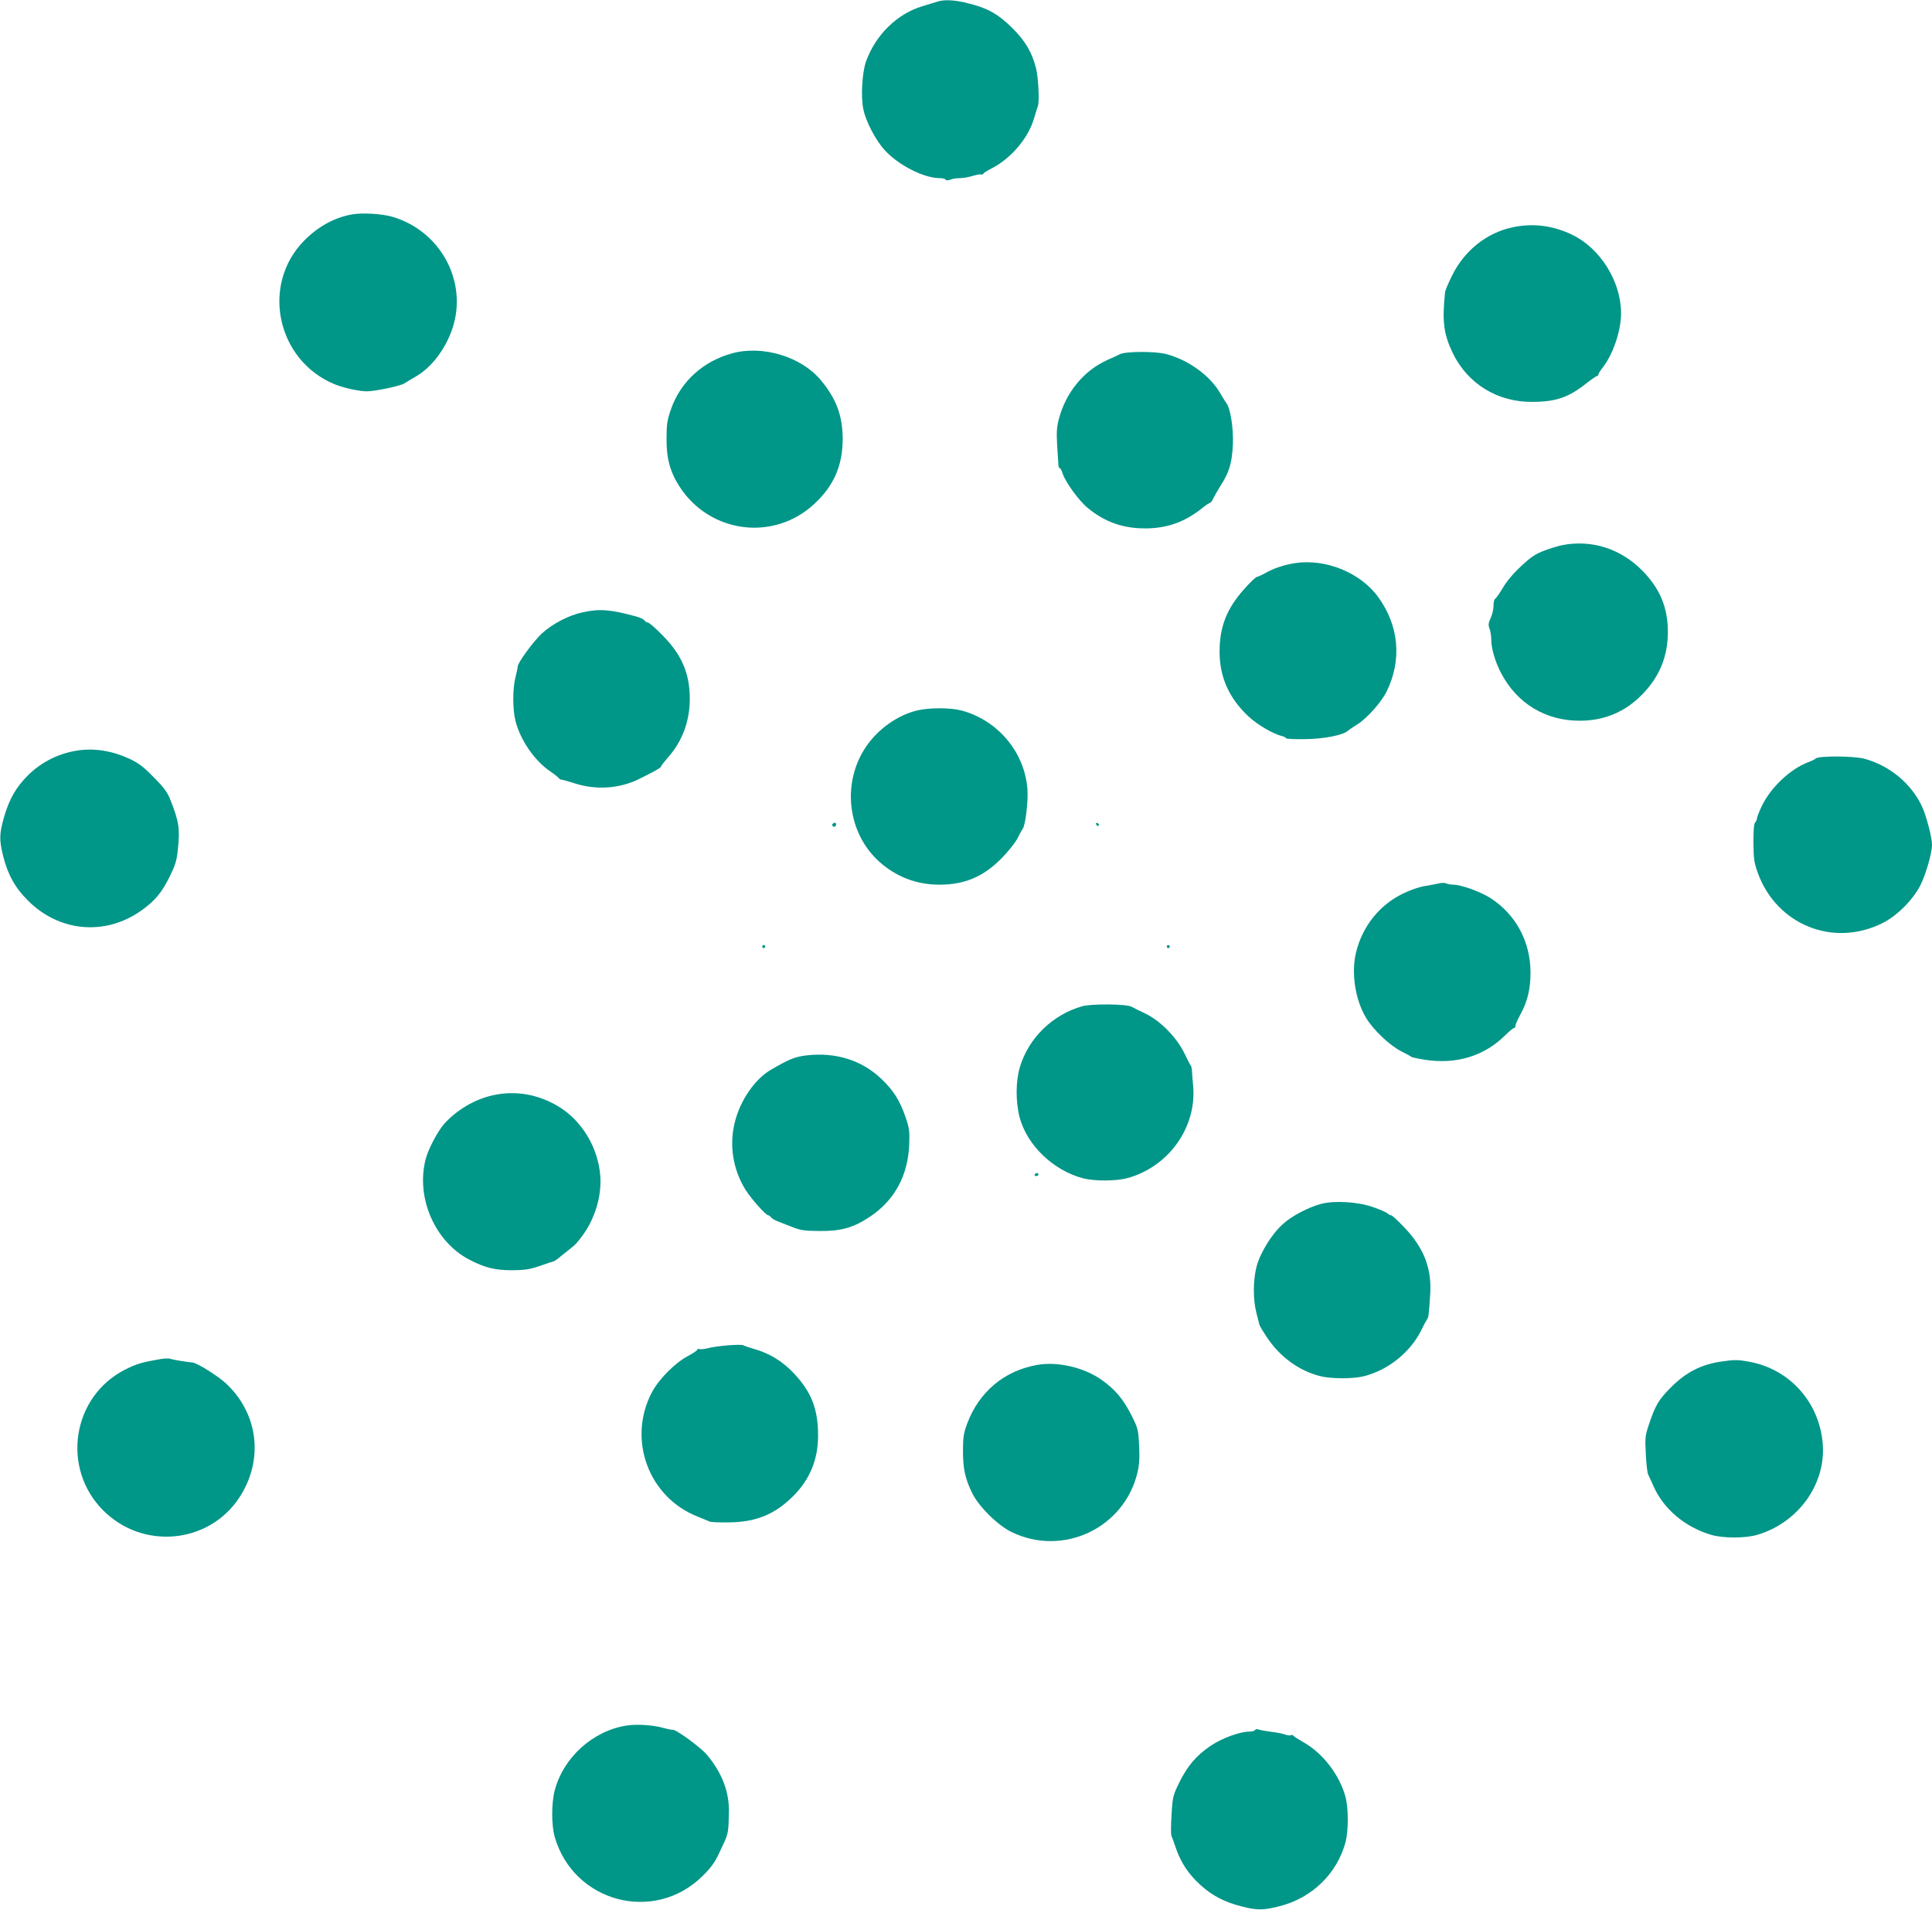
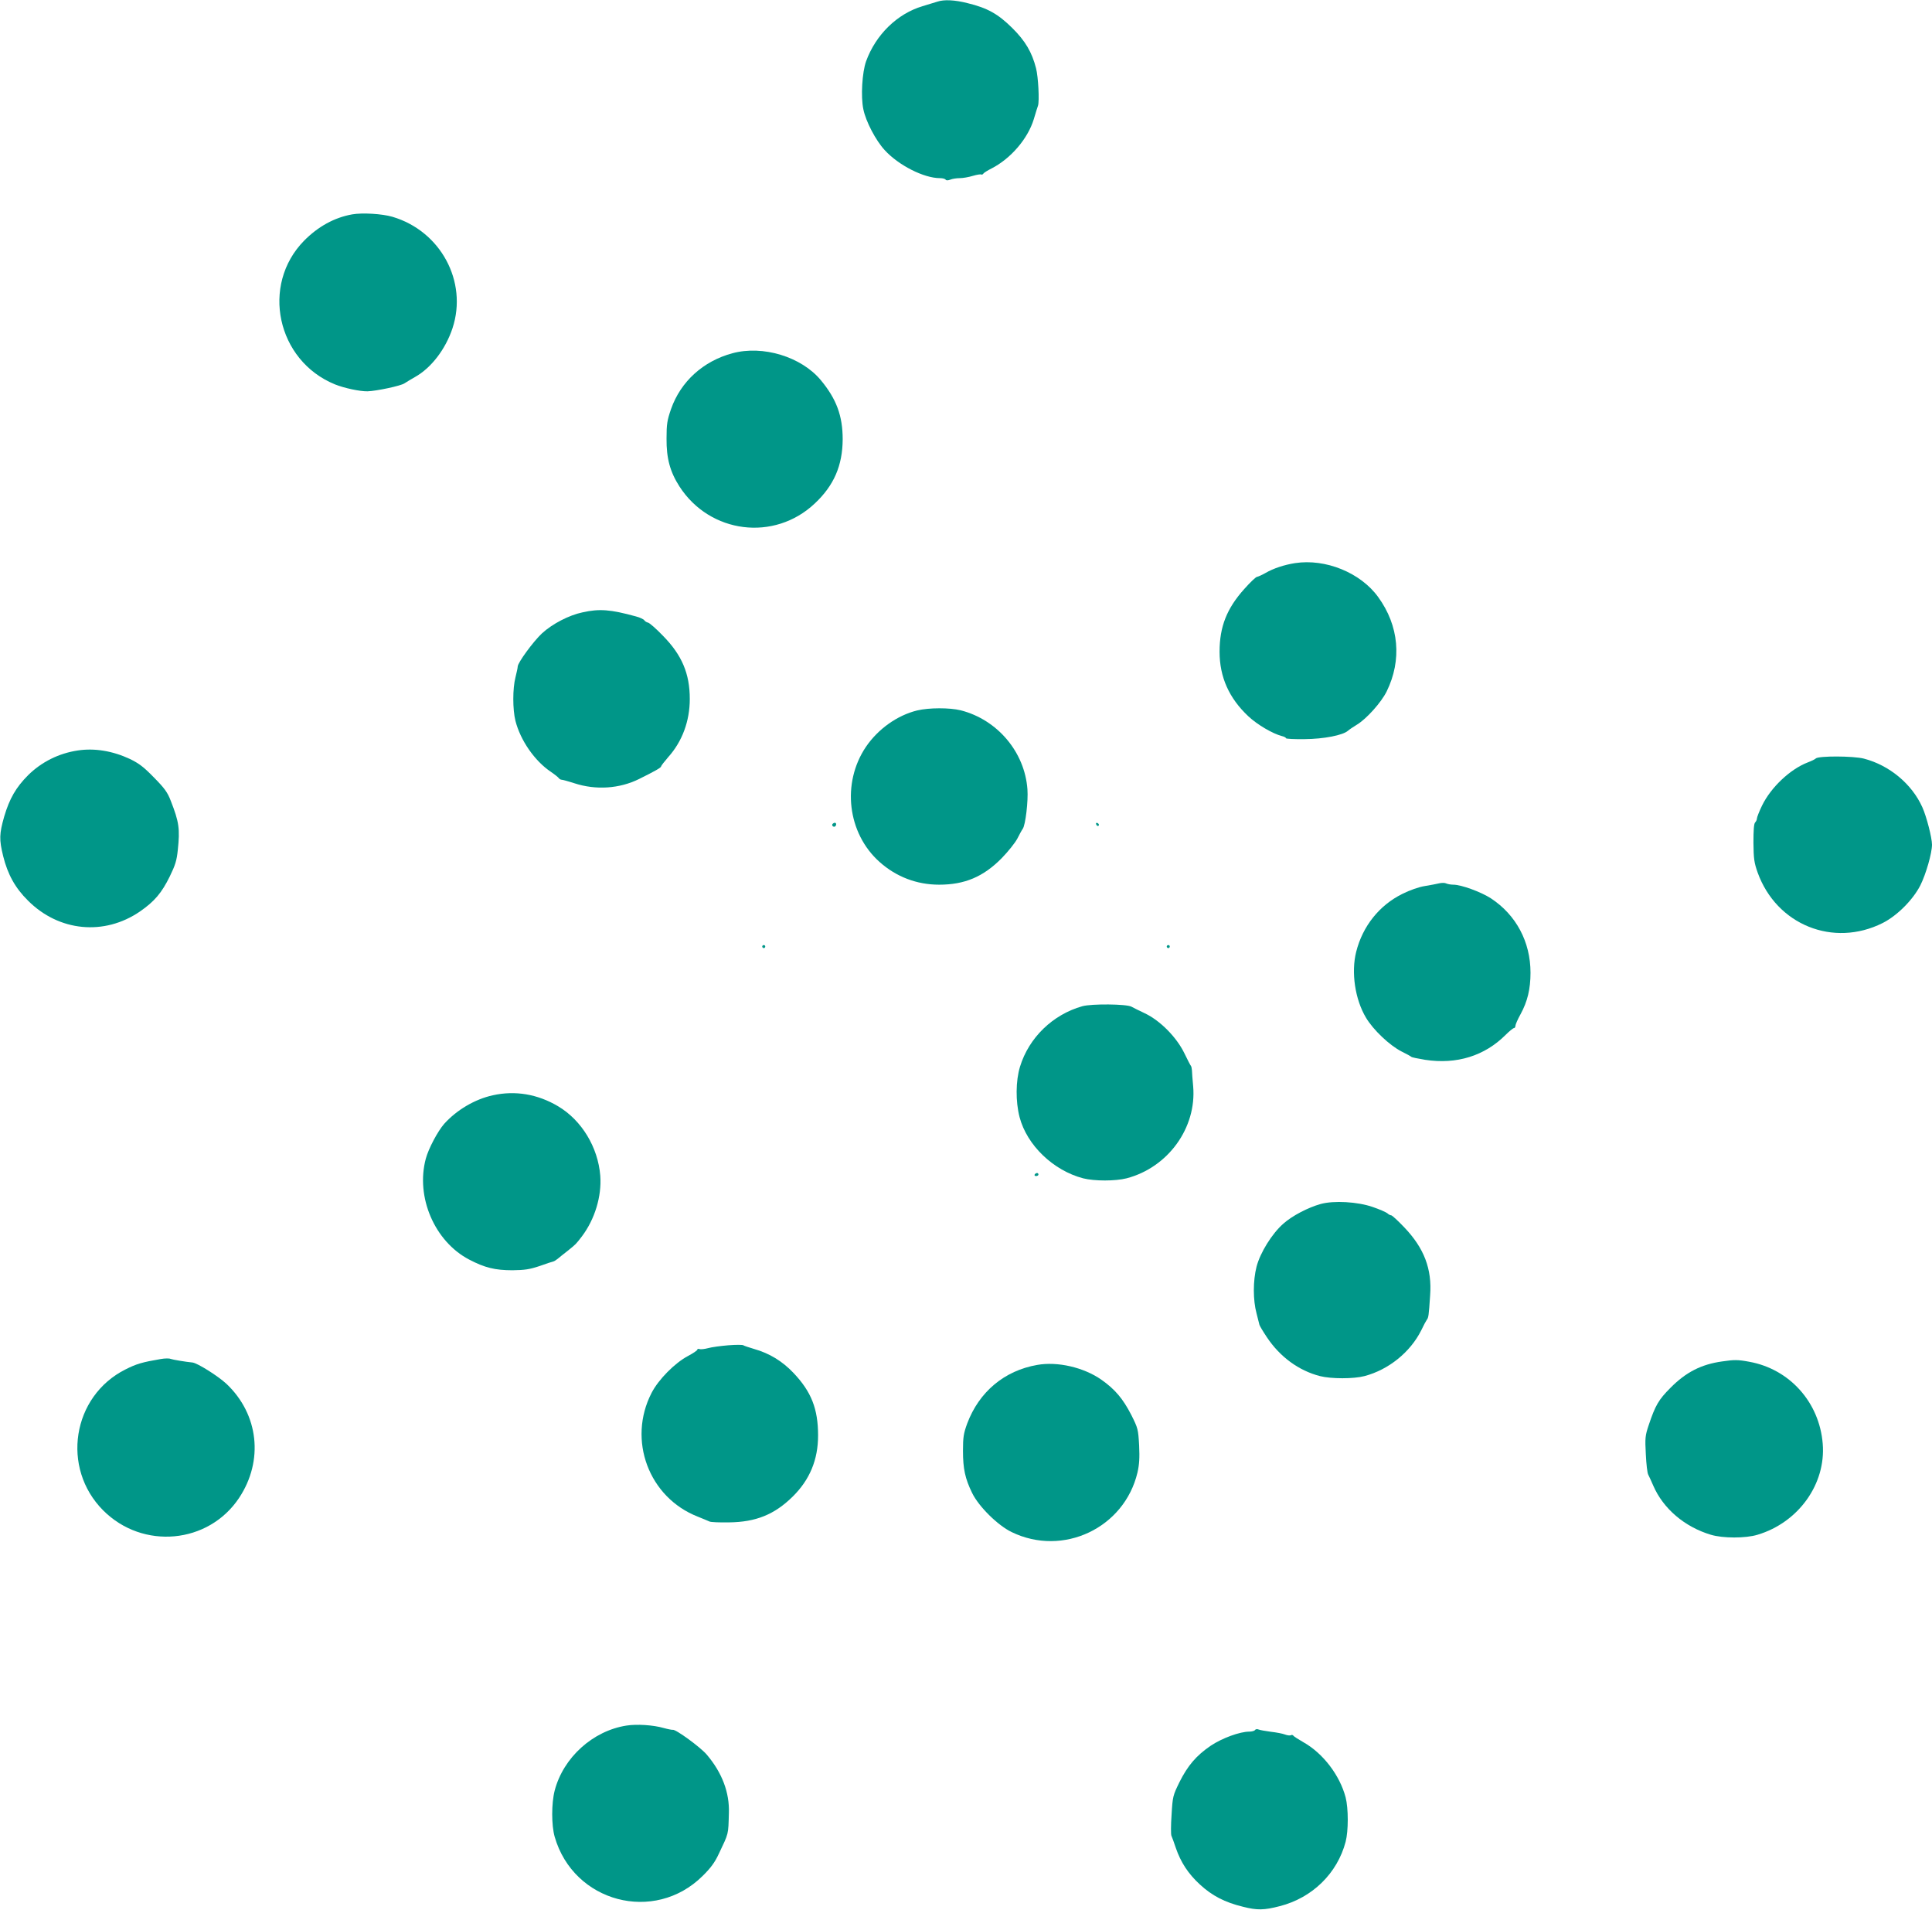
<svg xmlns="http://www.w3.org/2000/svg" version="1.0" width="1280pt" height="1265pt" viewBox="0 0 1280 1265" preserveAspectRatio="xMidYMid meet">
  <g transform="translate(0,1265) scale(0.1,-0.1)" fill="#009688" stroke="none">
    <path d="M6210 12639 c-14 -4 -58 -18 -98 -30 -168 -50 -310 -189 -374 -365 -26 -73 -36 -234 -18 -318 16 -80 82 -206 141 -270 92 -101 260 -186 366 -186 17 0 34 -4 38 -10 4 -6 15 -6 31 0 14 6 42 10 63 10 21 0 60 7 86 15 27 8 52 12 56 9 4 -2 10 0 14 6 4 6 28 21 54 34 127 65 240 196 280 326 12 41 25 82 28 90 10 29 2 191 -13 248 -27 106 -71 181 -158 267 -93 92 -163 132 -295 164 -86 22 -157 25 -201 10z" />
    <path d="M2333 11230 c-118 -21 -226 -81 -318 -174 -289 -294 -181 -795 204 -952 62 -25 166 -47 216 -46 59 2 221 36 245 53 14 9 45 28 70 42 107 60 202 184 248 323 102 309 -79 644 -398 738 -68 20 -199 28 -267 16z" />
-     <path d="M10020 11144 c-171 -36 -319 -155 -400 -320 -24 -49 -45 -98 -46 -109 -20 -193 -10 -274 49 -400 99 -207 299 -330 532 -327 156 1 238 30 358 125 33 26 64 47 69 47 4 0 8 4 8 10 0 5 15 29 33 52 66 87 117 240 117 353 0 208 -136 428 -320 518 -128 63 -264 81 -400 51z" />
    <path d="M4852 10310 c-193 -52 -342 -187 -406 -369 -26 -75 -30 -100 -30 -196 -1 -131 23 -220 86 -318 202 -312 628 -365 896 -112 127 119 184 251 185 425 0 155 -41 267 -145 392 -129 155 -384 233 -586 178z" />
-     <path d="M7420 10304 c-14 -7 -50 -24 -80 -37 -159 -70 -280 -217 -326 -397 -13 -51 -15 -88 -10 -170 4 -58 7 -115 8 -127 0 -13 4 -23 8 -23 5 0 14 -16 20 -36 20 -60 109 -182 168 -230 113 -92 231 -134 379 -134 142 0 259 41 371 129 28 23 55 41 60 41 4 0 13 12 20 28 7 15 28 52 47 82 59 91 77 153 83 272 5 110 -16 243 -43 278 -6 8 -24 37 -40 64 -67 118 -213 223 -360 261 -73 19 -267 18 -305 -1z" />
-     <path d="M10350 9039 c-25 -5 -78 -21 -118 -36 -60 -23 -89 -42 -155 -104 -52 -48 -96 -101 -121 -144 -22 -37 -45 -69 -50 -71 -6 -2 -11 -23 -11 -47 0 -23 -9 -60 -19 -81 -15 -33 -17 -45 -7 -71 6 -17 11 -49 11 -71 0 -60 26 -149 66 -224 105 -200 294 -314 519 -314 161 0 298 56 410 169 118 118 175 254 175 420 0 161 -53 288 -170 406 -143 145 -335 206 -530 168z" />
    <path d="M8580 8920 c-71 -11 -144 -35 -197 -66 -23 -13 -48 -24 -55 -25 -7 0 -45 -36 -84 -80 -116 -129 -164 -250 -164 -416 0 -168 63 -308 191 -428 60 -56 161 -115 223 -131 14 -3 26 -10 26 -14 0 -4 55 -7 123 -6 128 1 255 26 288 56 9 8 36 26 59 40 63 38 161 147 197 220 102 208 82 435 -56 625 -117 162 -349 256 -551 225z" />
    <path d="M3860 8594 c-91 -19 -200 -76 -269 -139 -58 -54 -161 -195 -161 -220 0 -8 -7 -40 -15 -72 -19 -74 -19 -212 0 -288 33 -129 127 -265 234 -337 25 -17 49 -36 53 -42 4 -6 13 -11 20 -11 7 0 45 -11 83 -23 143 -47 300 -36 429 28 107 53 145 75 146 83 0 5 22 33 48 63 92 103 142 238 142 384 0 168 -52 291 -178 419 -45 47 -90 86 -99 87 -9 2 -19 8 -24 15 -4 7 -29 19 -56 26 -168 46 -241 52 -353 27z" />
    <path d="M6076 7944 c-131 -32 -259 -123 -339 -241 -162 -240 -123 -573 91 -763 110 -98 246 -150 394 -150 169 0 292 52 413 174 44 45 91 104 105 131 14 28 30 57 36 65 18 25 37 184 31 262 -18 247 -199 461 -442 523 -73 18 -210 18 -289 -1z" />
    <path d="M515 7679 c-126 -19 -240 -76 -329 -164 -80 -80 -123 -155 -158 -273 -33 -116 -34 -153 -7 -263 30 -121 80 -211 164 -294 205 -206 506 -235 743 -72 95 66 143 122 197 232 36 74 46 105 53 175 15 140 8 186 -46 324 -22 58 -42 85 -112 156 -68 70 -100 94 -160 123 -114 53 -233 73 -345 56z" />
    <path d="M12030 7626 c-6 -6 -29 -17 -53 -26 -117 -45 -244 -165 -303 -286 -19 -39 -34 -78 -34 -86 0 -7 -5 -19 -12 -26 -8 -8 -11 -52 -11 -134 1 -107 5 -133 28 -198 125 -346 501 -498 828 -334 97 49 201 154 250 250 37 74 77 213 77 269 0 45 -36 186 -64 248 -69 154 -218 278 -387 322 -69 18 -301 19 -319 1z" />
    <path d="M5515 7191 c-6 -11 9 -23 19 -14 9 9 7 23 -3 23 -6 0 -12 -4 -16 -9z" />
    <path d="M7262 7191 c2 -7 7 -12 11 -12 12 1 9 15 -3 20 -7 2 -11 -2 -8 -8z" />
    <path d="M9535 6799 c-16 -4 -59 -12 -95 -18 -39 -6 -99 -27 -149 -52 -152 -75 -263 -213 -306 -384 -34 -135 -8 -314 65 -436 48 -81 157 -184 236 -224 33 -16 61 -32 64 -35 3 -4 44 -12 92 -20 209 -32 394 26 533 165 25 25 50 45 55 45 6 0 10 7 10 15 0 8 15 43 34 77 46 84 66 167 66 275 0 204 -95 383 -263 493 -65 42 -196 90 -248 90 -17 0 -38 4 -47 8 -9 5 -30 5 -47 1z" />
    <path d="M5050 6380 c0 -5 5 -10 10 -10 6 0 10 5 10 10 0 6 -4 10 -10 10 -5 0 -10 -4 -10 -10z" />
    <path d="M7730 6380 c0 -5 5 -10 10 -10 6 0 10 5 10 10 0 6 -4 10 -10 10 -5 0 -10 -4 -10 -10z" />
    <path d="M7171 5985 c-196 -55 -354 -208 -413 -400 -29 -94 -30 -231 -3 -335 49 -186 223 -353 421 -405 75 -19 213 -19 288 0 275 72 465 335 441 610 -4 44 -8 91 -8 105 -1 14 -4 27 -7 30 -3 3 -23 41 -44 85 -52 106 -160 215 -261 263 -38 18 -79 38 -89 44 -34 18 -263 20 -325 3z" />
-     <path d="M5340 5659 c-76 -10 -113 -25 -236 -97 -104 -62 -199 -200 -235 -343 -39 -151 -14 -313 69 -448 37 -60 136 -171 152 -171 5 0 13 -6 17 -12 4 -7 24 -19 43 -27 19 -7 64 -25 100 -39 56 -22 81 -25 180 -26 144 -1 225 22 334 95 164 109 253 275 260 483 3 85 0 105 -25 178 -39 112 -82 178 -161 253 -131 124 -304 177 -498 154z" />
    <path d="M3265 5395 c-119 -26 -239 -97 -322 -189 -43 -49 -104 -164 -122 -231 -68 -254 58 -548 287 -668 103 -54 172 -71 287 -71 82 1 114 6 180 28 44 16 85 29 90 30 6 1 19 9 30 18 11 9 40 33 65 52 57 46 54 43 95 96 86 114 132 266 122 402 -15 189 -123 367 -279 460 -136 81 -285 106 -433 73z" />
    <path d="M6855 4870 c-3 -5 1 -10 9 -10 9 0 16 5 16 10 0 6 -4 10 -9 10 -6 0 -13 -4 -16 -10z" />
    <path d="M8750 4675 c-83 -23 -189 -78 -247 -130 -76 -66 -154 -193 -178 -285 -24 -94 -24 -221 0 -310 9 -36 18 -70 19 -75 1 -6 23 -43 49 -82 87 -131 212 -222 352 -258 75 -19 223 -19 295 0 160 42 304 159 376 303 15 32 32 63 37 70 11 14 13 25 22 162 13 175 -40 313 -172 451 -41 43 -80 79 -86 79 -6 0 -18 6 -26 14 -9 7 -52 26 -96 41 -100 35 -258 44 -345 20z" />
    <path d="M4825 3739 c-49 -4 -110 -12 -134 -19 -23 -6 -49 -9 -57 -6 -8 3 -14 1 -14 -4 0 -5 -28 -24 -62 -42 -87 -46 -195 -155 -241 -244 -161 -312 -19 -693 306 -820 34 -14 69 -28 77 -32 8 -5 67 -7 130 -6 178 2 301 52 421 170 114 112 169 245 169 406 0 176 -45 290 -163 414 -74 78 -159 130 -262 159 -33 10 -64 20 -70 24 -5 4 -50 4 -100 0z" />
    <path d="M1065 3648 c-123 -21 -161 -32 -234 -69 -353 -177 -428 -653 -147 -934 262 -262 697 -222 900 83 164 247 130 554 -84 756 -56 52 -193 138 -225 141 -43 4 -133 19 -145 24 -8 4 -37 4 -65 -1z" />
    <path d="M11409 3632 c-137 -19 -239 -71 -341 -174 -80 -80 -101 -117 -145 -248 -23 -69 -25 -84 -19 -193 3 -64 10 -125 16 -135 5 -9 20 -42 33 -72 66 -153 208 -274 382 -326 80 -24 230 -24 309 0 271 81 454 336 432 603 -22 275 -220 495 -487 543 -75 14 -99 14 -180 2z" />
    <path d="M6872 3609 c-218 -38 -385 -178 -464 -388 -24 -66 -28 -90 -28 -181 0 -119 14 -184 61 -280 44 -90 170 -214 261 -258 341 -166 747 27 834 394 12 52 15 96 11 180 -6 107 -8 114 -51 200 -56 109 -108 171 -199 235 -117 82 -291 122 -425 98z" />
    <path d="M4150 1220 c-223 -35 -418 -212 -475 -430 -22 -85 -22 -230 0 -307 125 -434 660 -576 980 -259 54 53 81 90 107 146 67 141 63 125 67 270 5 136 -45 268 -146 387 -41 49 -208 171 -226 165 -4 -1 -31 4 -60 12 -69 20 -179 27 -247 16z" />
    <path d="M8315 1191 c-3 -6 -21 -11 -38 -11 -63 0 -180 -43 -255 -93 -96 -65 -153 -132 -208 -242 -43 -88 -45 -95 -52 -215 -5 -69 -5 -132 -1 -140 4 -8 17 -44 29 -80 33 -96 82 -171 159 -242 81 -75 166 -119 286 -148 94 -24 140 -23 244 4 215 55 381 217 436 426 19 72 19 221 0 295 -39 147 -150 292 -280 365 -33 19 -63 38 -66 43 -4 5 -11 7 -17 3 -6 -3 -23 -1 -39 5 -15 6 -57 14 -93 18 -36 5 -72 11 -81 15 -10 4 -20 3 -24 -3z" />
  </g>
</svg>